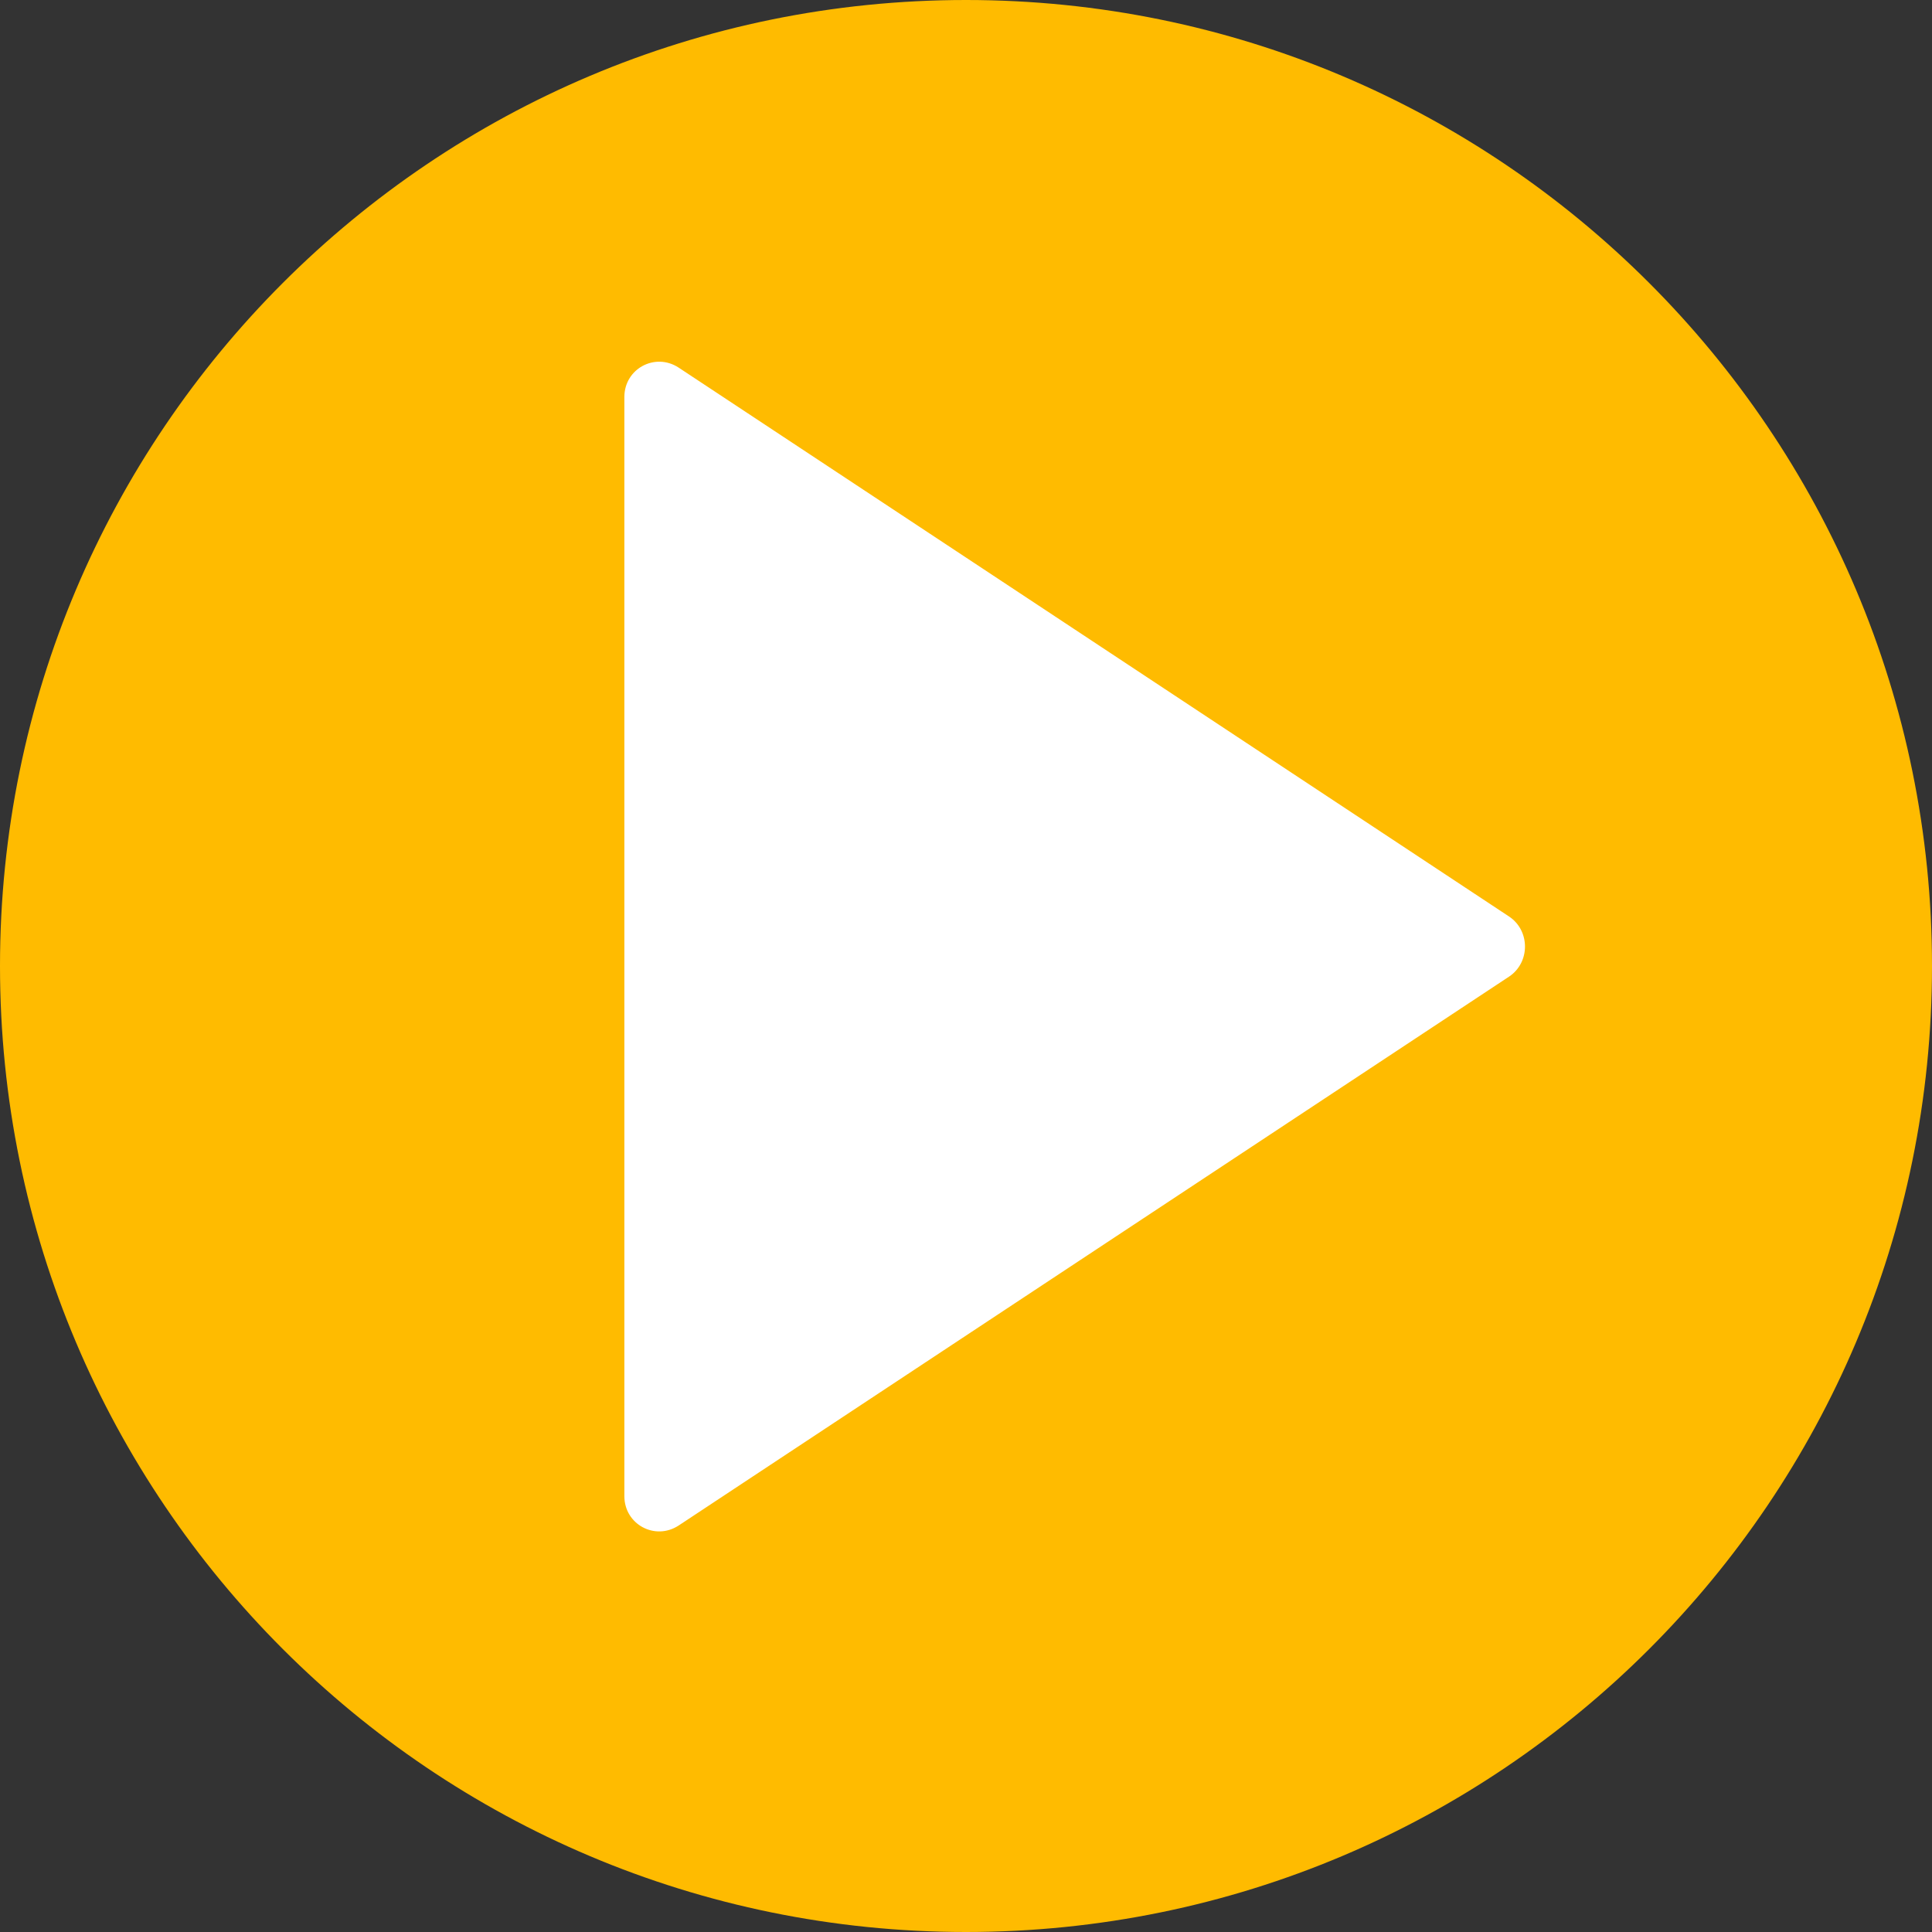
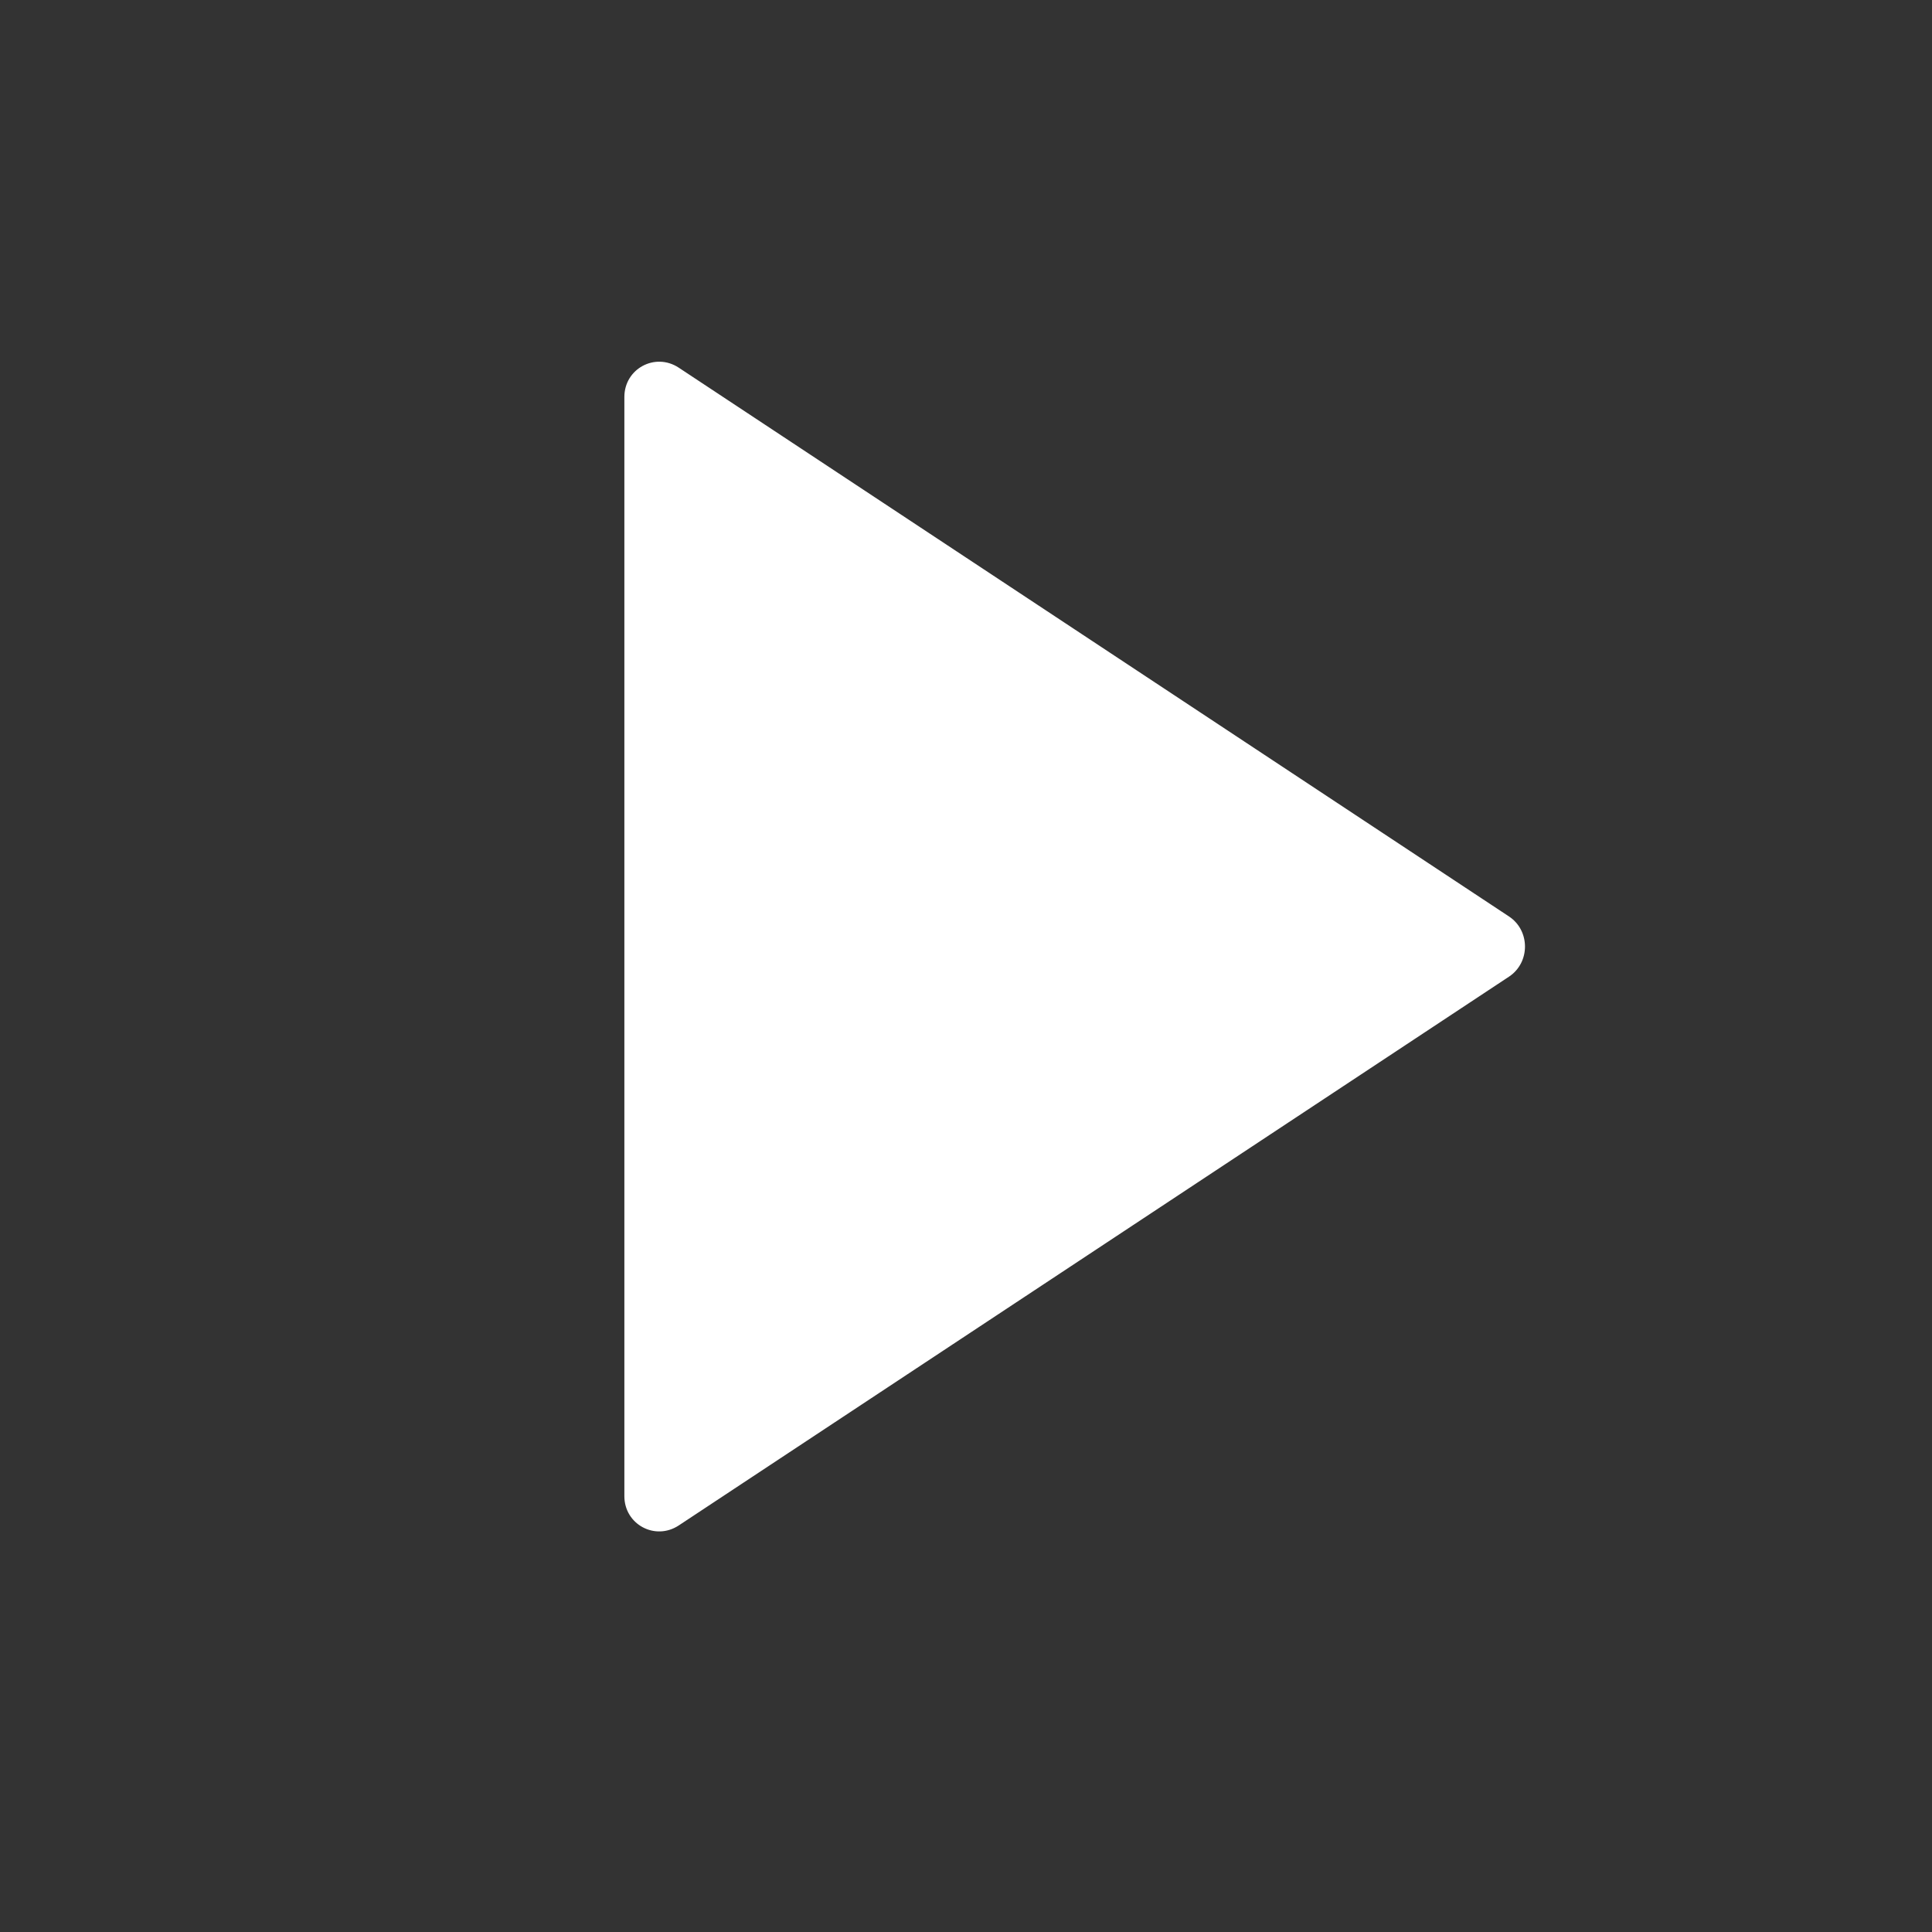
<svg xmlns="http://www.w3.org/2000/svg" version="1.2" viewBox="0 0 164 164" width="164" height="164">
  <rect x="0" y="0" width="164" height="164" fill="#333333" stroke="none" />
  <title>play</title>
  <style>
		.s0 { fill: #ffbb00 } 
		.s1 { fill: #ffffff } 
	</style>
-   <path id="Elipsa 2" class="s0" d="m82 0c45.3 0 82 36.7 82 82 0 45.3-36.7 82-82 82-45.3 0-82-36.7-82-82 0-45.3 36.7-82 82-82z" />
  <path id="Trojúhelník 1" class="s1" d="m128.1 77.8c1.8 1.2 1.8 3.9 0 5.1l-70.5 46.6c-2 1.3-4.6-0.1-4.6-2.5v-93.3c0-2.4 2.6-3.8 4.6-2.5z" />
</svg>